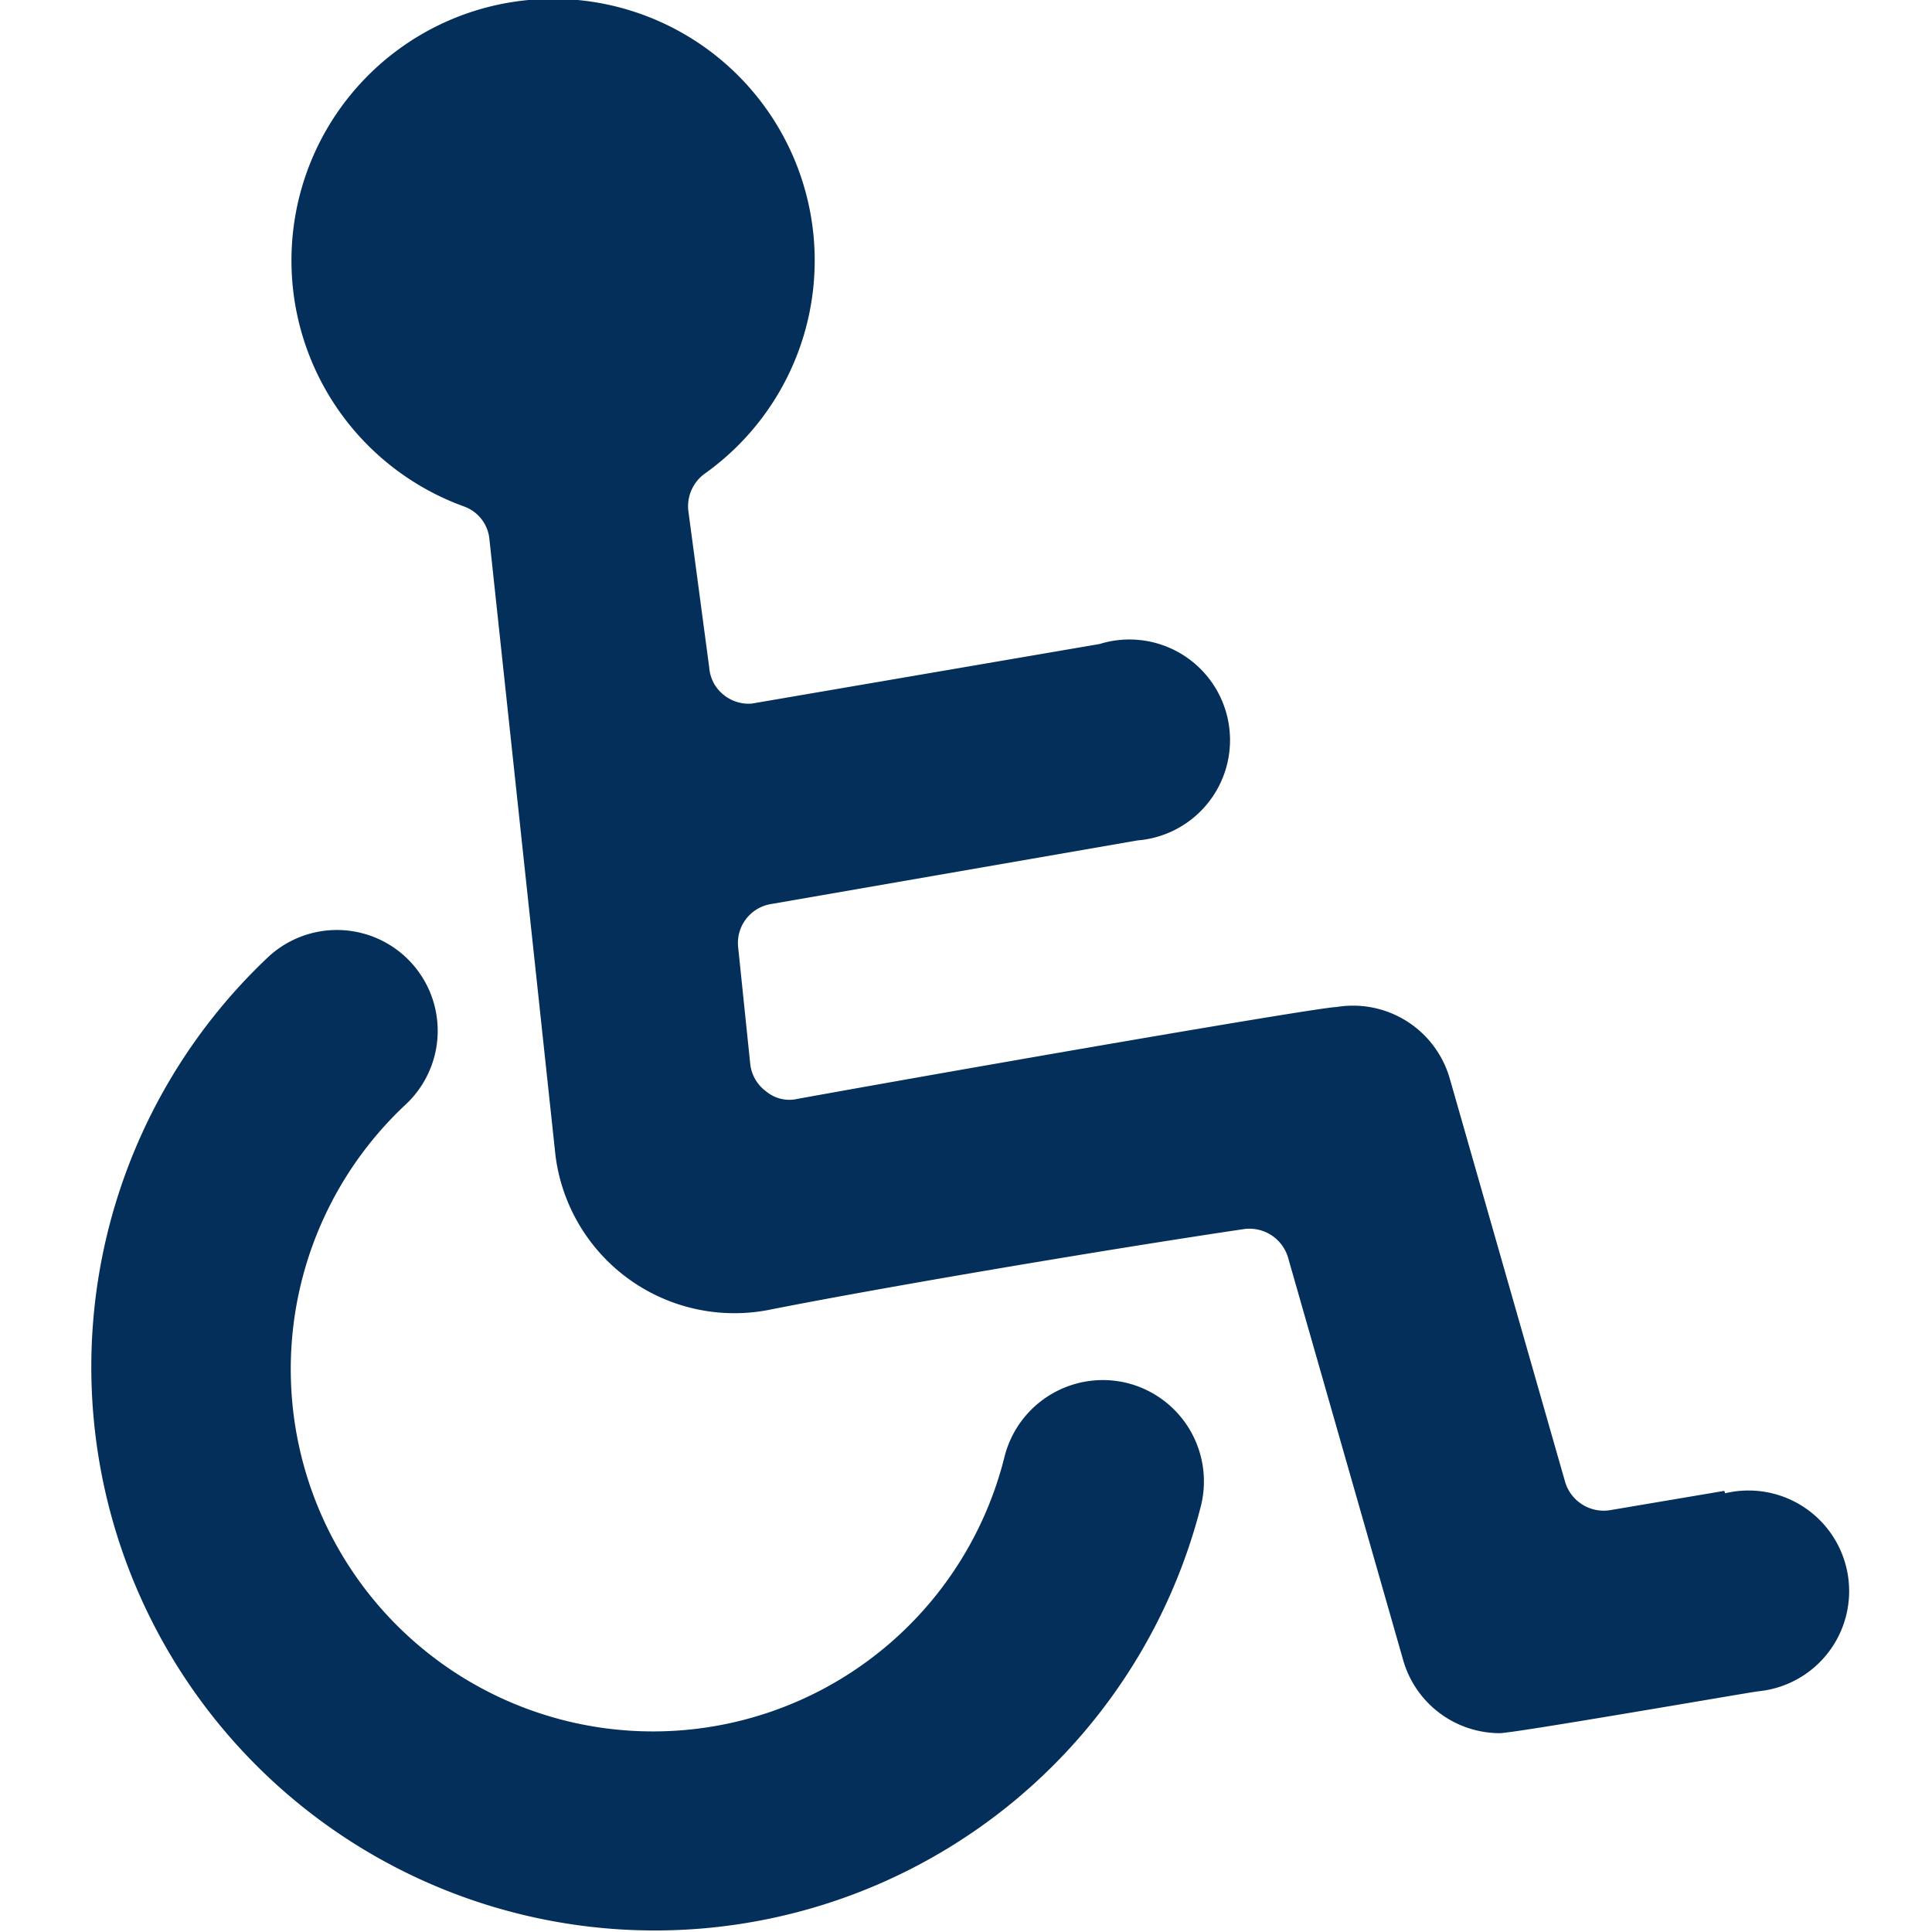
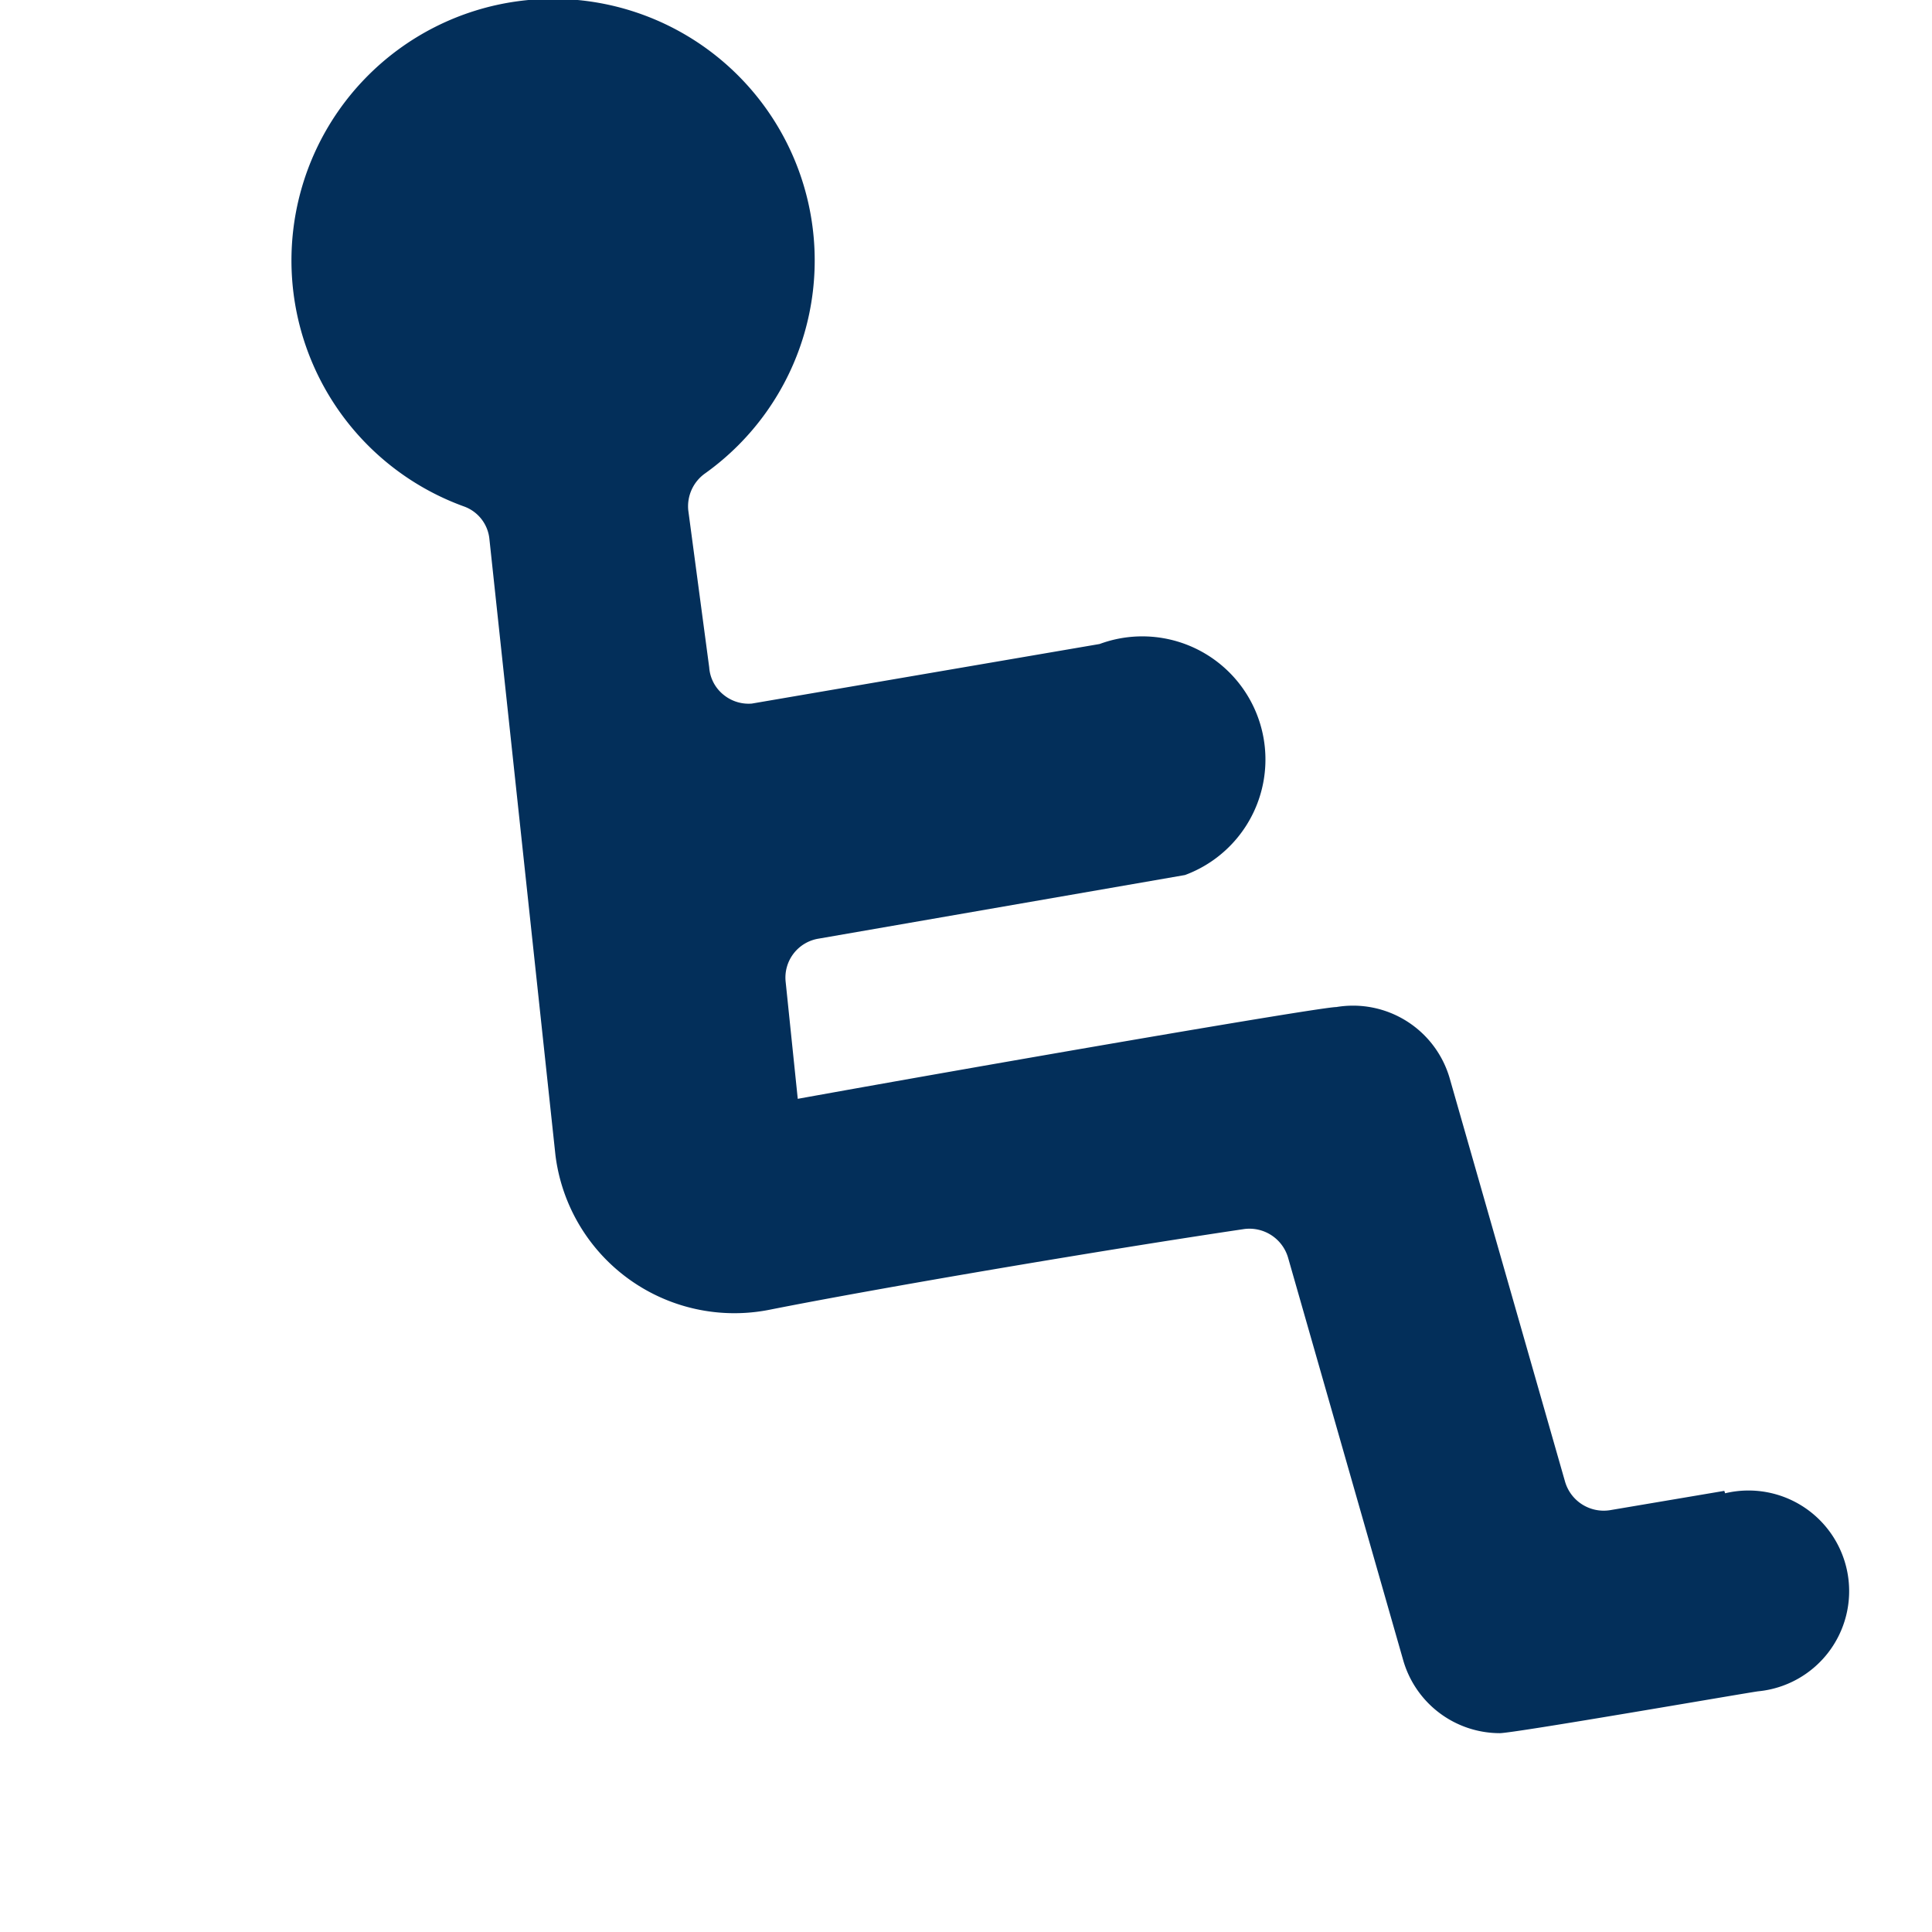
<svg xmlns="http://www.w3.org/2000/svg" viewBox="0 0 24 24" id="Disability-Wheelchair-1--Streamline-Ultimate" height="24" width="24">
  <desc>
    Disability Wheelchair 1 Streamline Icon: https://streamlinehq.com
  </desc>
  <g>
-     <path d="M14 17.18a1.26 1.26 0 0 0 -1.52 0.91 4.5 4.5 0 1 1 -7.44 -4.37 1.25 1.25 0 0 0 -1.71 -1.83 7 7 0 1 0 11.59 6.81 1.26 1.26 0 0 0 -0.92 -1.52Z" fill="#032f5a" stroke-width="1" />
-     <path d="m21.42 18.52 -1.42 0.24a0.5 0.5 0 0 1 -0.56 -0.36l-1.43 -5a1.25 1.25 0 0 0 -1.41 -0.89c-0.2 0 -4.31 0.71 -6.69 1.14a0.45 0.45 0 0 1 -0.39 -0.09 0.49 0.49 0 0 1 -0.2 -0.34l-0.15 -1.45a0.49 0.49 0 0 1 0.41 -0.54l4.55 -0.79A1.25 1.25 0 1 0 13.66 8l-4.32 0.74a0.49 0.49 0 0 1 -0.34 -0.1 0.48 0.48 0 0 1 -0.19 -0.35l-0.26 -1.95a0.5 0.5 0 0 1 0.21 -0.46 3.25 3.25 0 1 0 -3 0.41 0.48 0.48 0 0 1 0.32 0.41l0.82 7.65a2.24 2.24 0 0 0 2.66 1.92c1.36 -0.27 4.13 -0.74 5.88 -1a0.5 0.5 0 0 1 0.56 0.35l1.43 5a1.25 1.25 0 0 0 1.2 0.91c0.18 0 3 -0.49 3.21 -0.52a1.25 1.25 0 1 0 -0.41 -2.46Z" fill="#032f5a" stroke-width="1" />
+     <path d="m21.42 18.52 -1.42 0.24a0.5 0.5 0 0 1 -0.56 -0.36l-1.43 -5a1.25 1.25 0 0 0 -1.41 -0.89c-0.2 0 -4.31 0.71 -6.69 1.14l-0.15 -1.45a0.49 0.49 0 0 1 0.41 -0.54l4.55 -0.79A1.25 1.25 0 1 0 13.66 8l-4.32 0.74a0.49 0.49 0 0 1 -0.34 -0.1 0.48 0.48 0 0 1 -0.19 -0.35l-0.26 -1.95a0.5 0.5 0 0 1 0.21 -0.46 3.25 3.25 0 1 0 -3 0.41 0.48 0.48 0 0 1 0.32 0.41l0.82 7.65a2.24 2.24 0 0 0 2.66 1.92c1.36 -0.27 4.13 -0.74 5.88 -1a0.5 0.5 0 0 1 0.56 0.35l1.43 5a1.25 1.25 0 0 0 1.2 0.91c0.18 0 3 -0.49 3.21 -0.52a1.25 1.25 0 1 0 -0.41 -2.46Z" fill="#032f5a" stroke-width="1" />
  </g>
</svg>